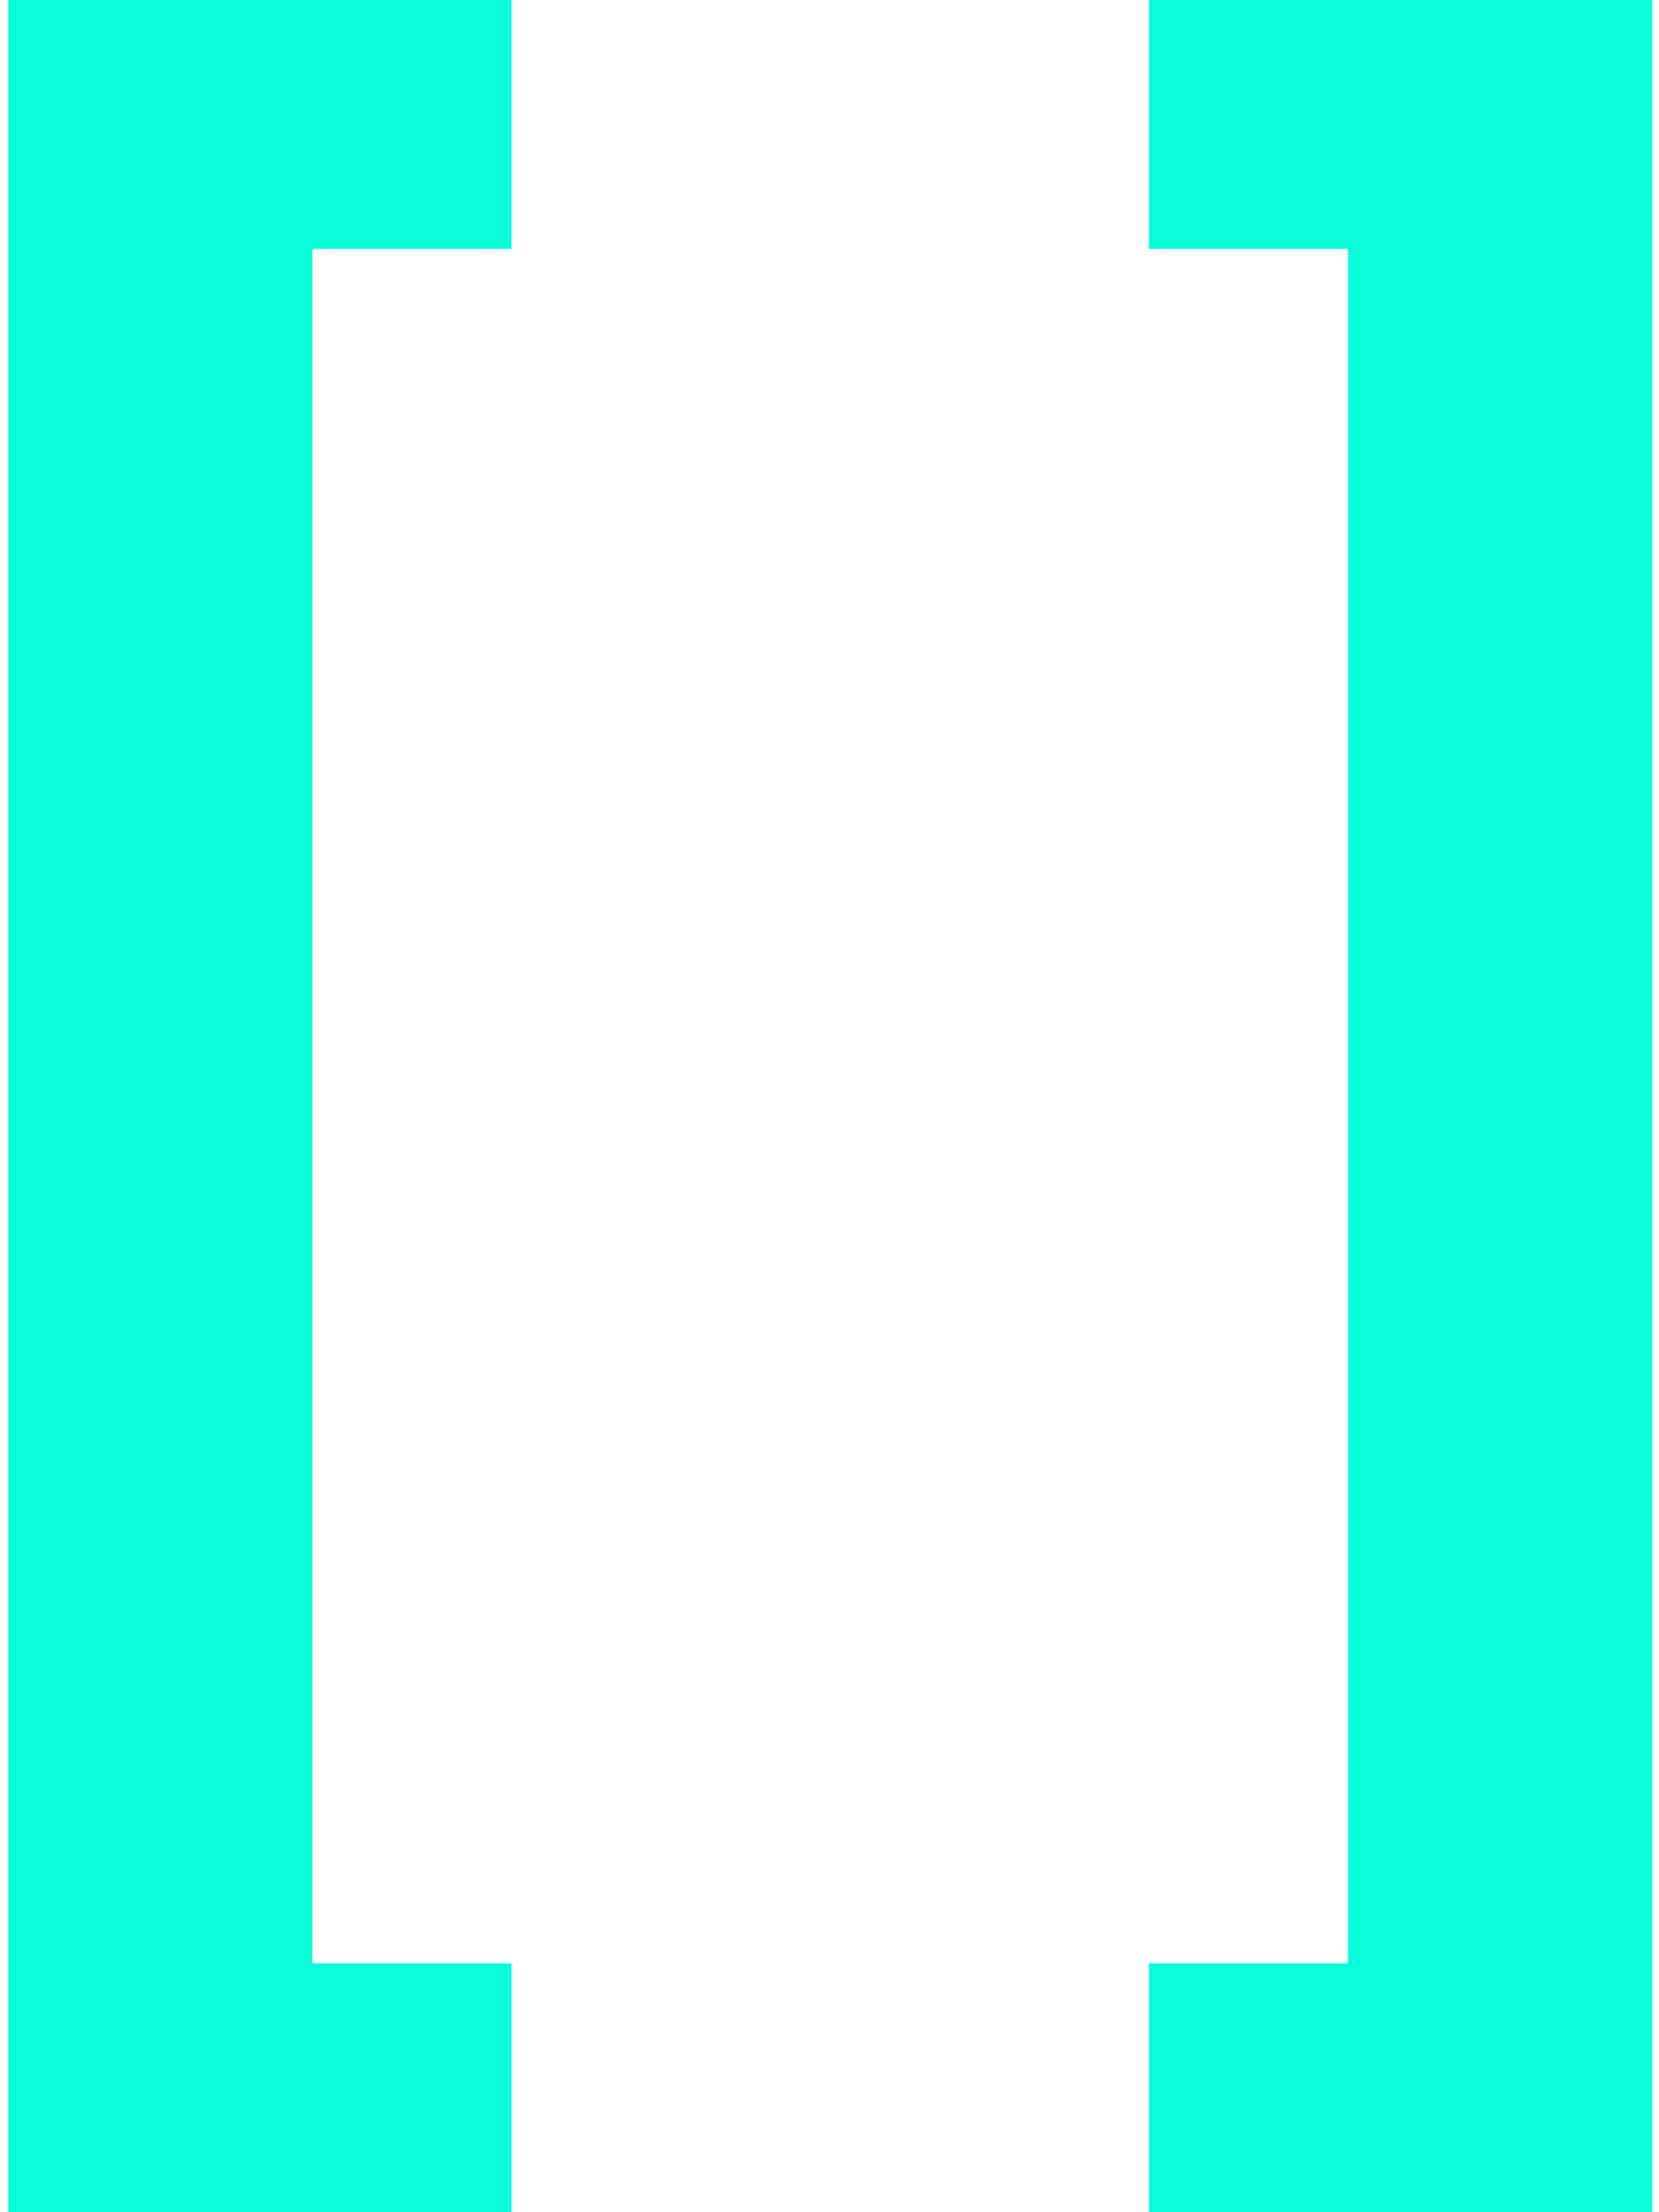
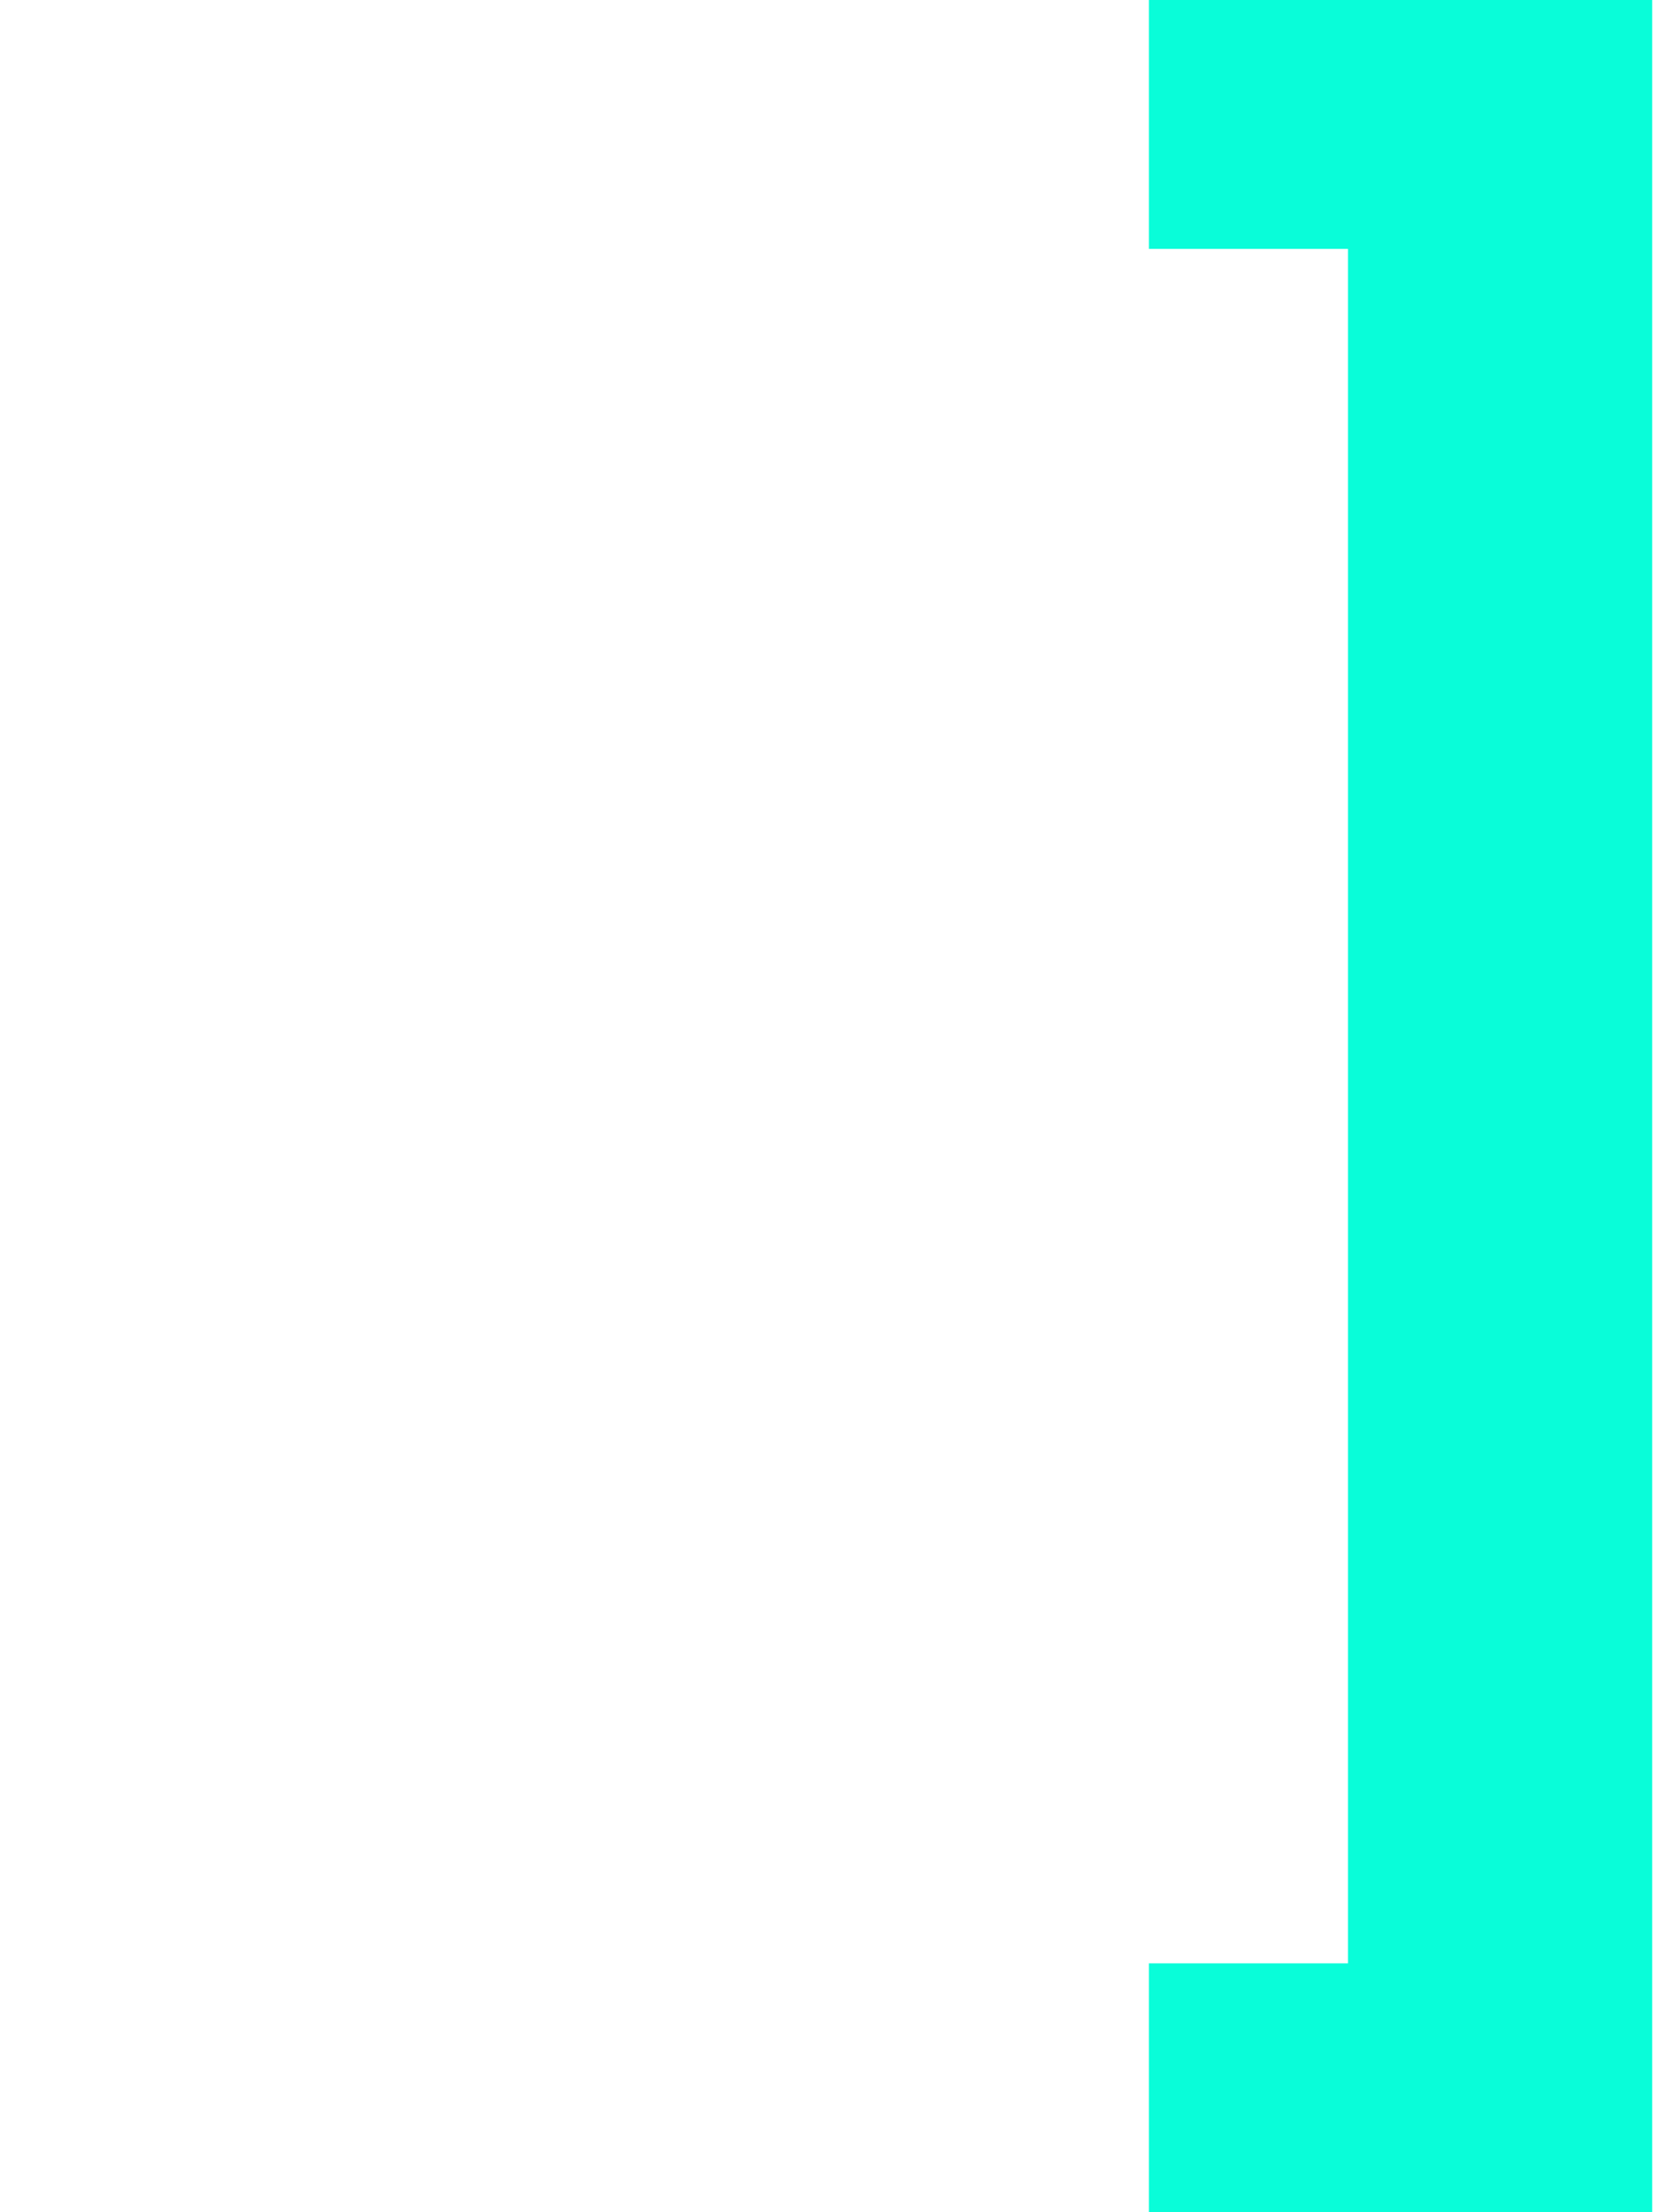
<svg xmlns="http://www.w3.org/2000/svg" width="72" height="96" viewBox="0 0 72 96" fill="none">
-   <path d="M0.36 0H22.2V10.8H13.56V85.2H22.2V96H0.36V0Z" fill="#09FDD9" />
  <path d="M49.863 85.2H58.503V10.8H49.863V0H71.703V96H49.863V85.2Z" fill="#09FDD9" />
</svg>